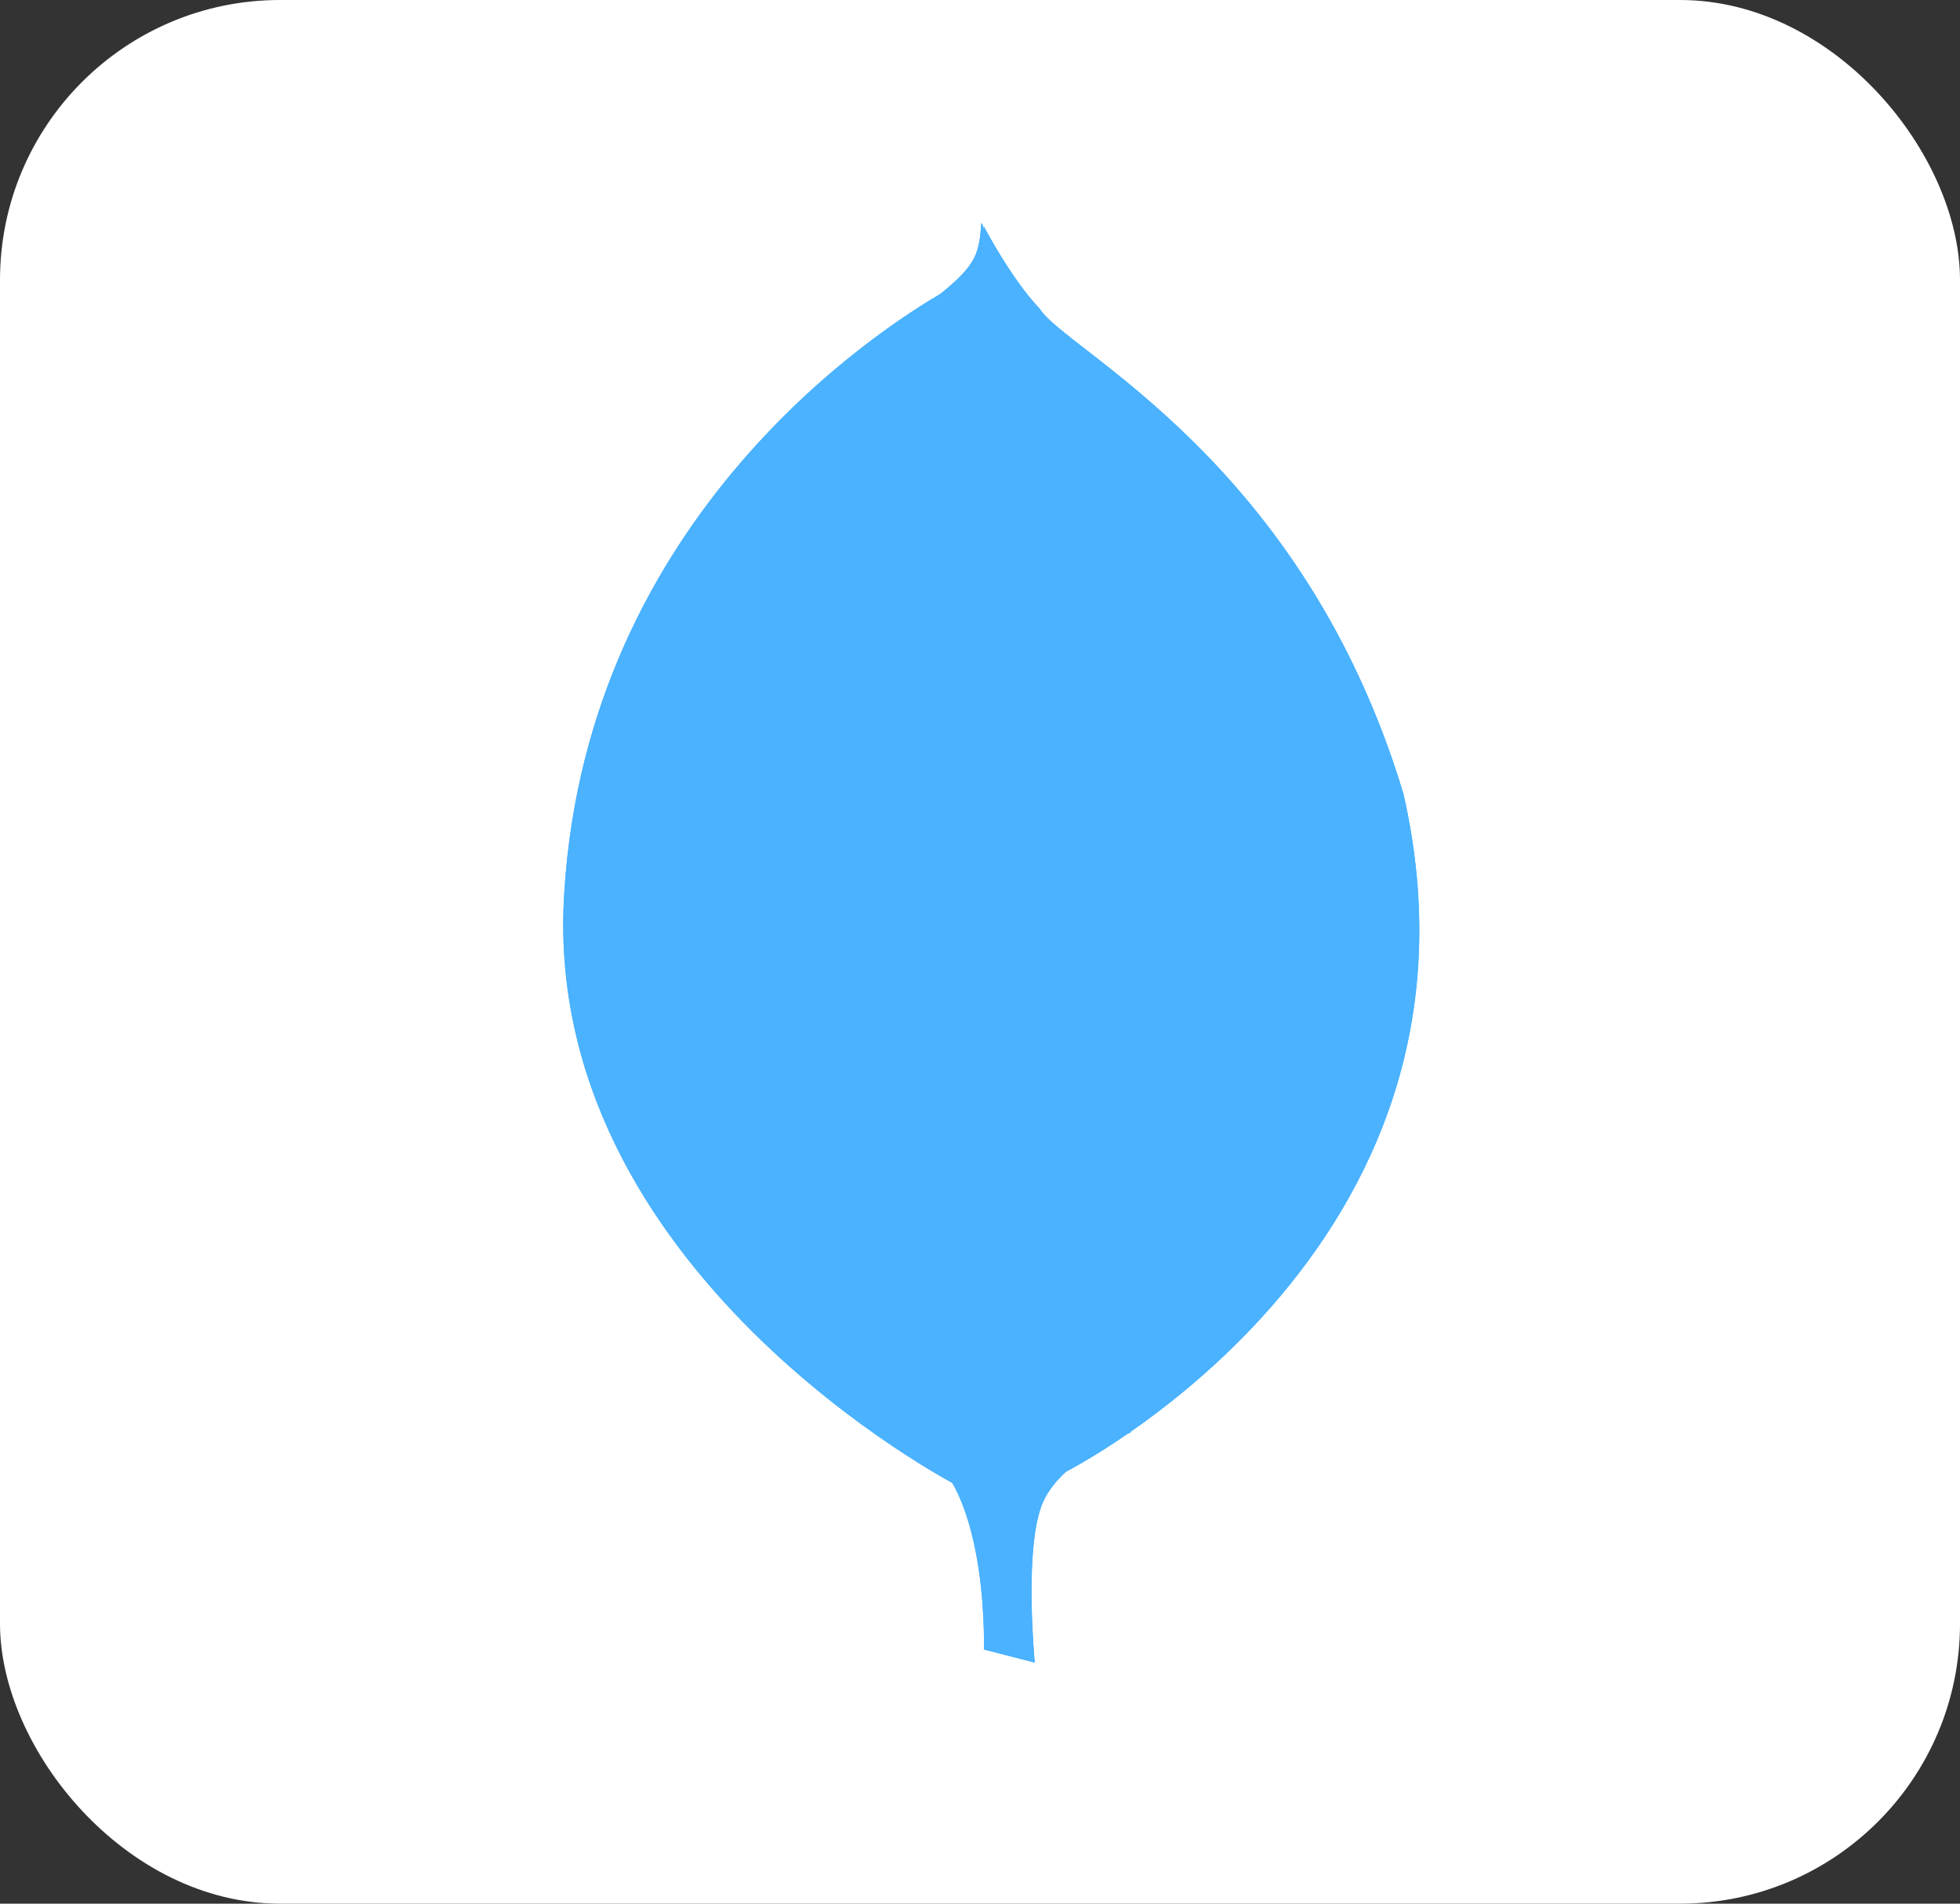
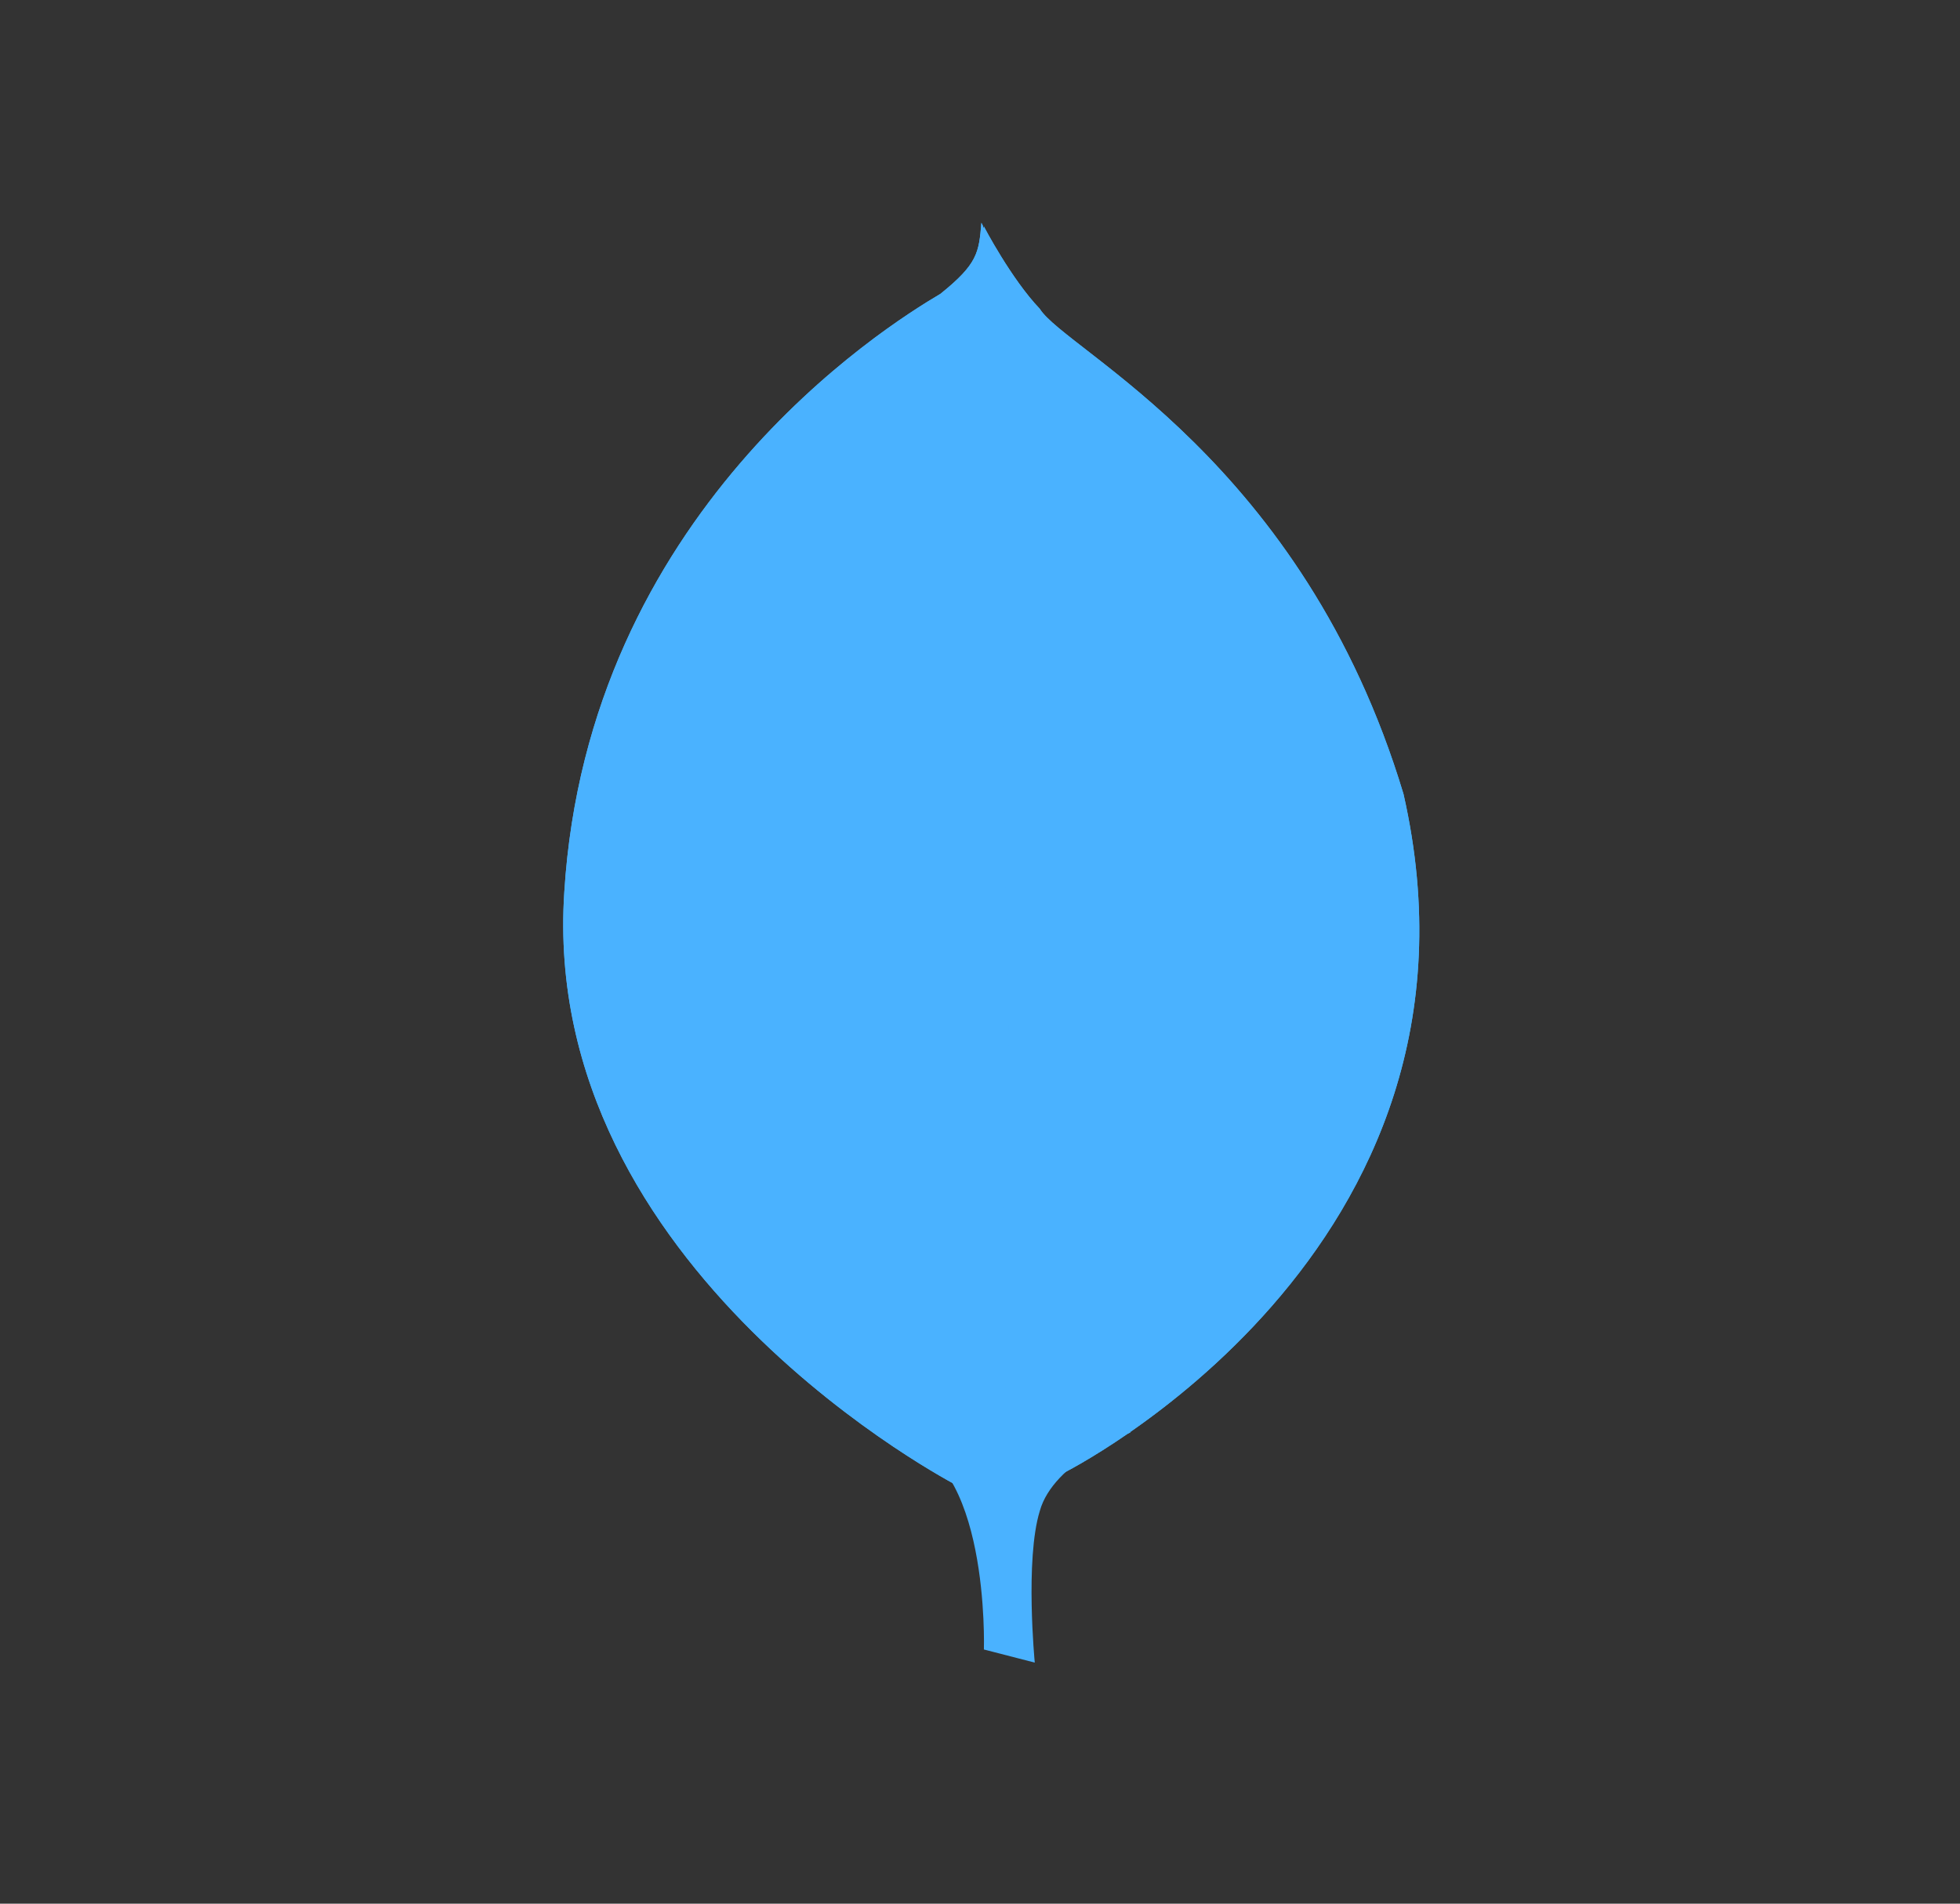
<svg xmlns="http://www.w3.org/2000/svg" width="70" height="68" viewBox="0 0 70 68" fill="none">
  <rect x="0" y="0" width="70" height="68" fill="#333333" stroke="none" />
-   <rect width="70" height="68" rx="10" fill="white" />
-   <path fill-rule="evenodd" clip-rule="evenodd" d="M36.956 59.389L35.139 58.921C35.139 58.921 35.361 51.941 32.035 51.441C29.819 49.503 32.39 -30.717 40.371 51.173C40.371 51.173 37.622 52.208 37.134 53.978C36.602 55.715 36.956 59.389 36.956 59.389Z" fill="#4AB2FF" />
  <path fill-rule="evenodd" clip-rule="evenodd" d="M36.956 59.389L35.139 58.921C35.139 58.921 35.361 51.941 32.035 51.441C29.819 49.503 32.39 -30.717 40.371 51.173C40.371 51.173 37.622 52.208 37.134 53.978C36.602 55.715 36.956 59.389 36.956 59.389Z" fill="#4AB2FF" />
  <path fill-rule="evenodd" clip-rule="evenodd" d="M37.932 52.643C37.932 52.643 53.85 44.761 50.125 28.363C46.534 16.441 38.065 12.533 37.134 11.03C36.114 9.961 35.139 8.091 35.139 8.091L35.804 41.254C35.804 41.288 34.429 51.407 37.932 52.643" fill="#4AB2FF" />
  <path fill-rule="evenodd" clip-rule="evenodd" d="M37.932 52.643C37.932 52.643 53.85 44.761 50.125 28.363C46.534 16.441 38.065 12.533 37.134 11.03C36.114 9.961 35.139 8.091 35.139 8.091L35.804 41.254C35.804 41.288 34.429 51.407 37.932 52.643" fill="#4AB2FF" />
  <path fill-rule="evenodd" clip-rule="evenodd" d="M34.208 53.077C34.208 53.077 19.266 45.395 20.153 31.87C20.995 18.344 31.547 11.698 33.587 10.496C34.917 9.427 34.961 9.026 35.05 7.958C35.981 9.461 35.804 30.434 35.937 32.905C36.336 42.423 35.227 51.274 34.208 53.077Z" fill="#4AB2FF" />
  <path fill-rule="evenodd" clip-rule="evenodd" d="M34.208 53.077C34.208 53.077 19.266 45.395 20.153 31.87C20.995 18.344 31.547 11.698 33.587 10.496C34.917 9.427 34.961 9.026 35.05 7.958C35.981 9.461 35.804 30.434 35.937 32.905C36.336 42.423 35.227 51.274 34.208 53.077Z" fill="#4AB2FF" />
</svg>